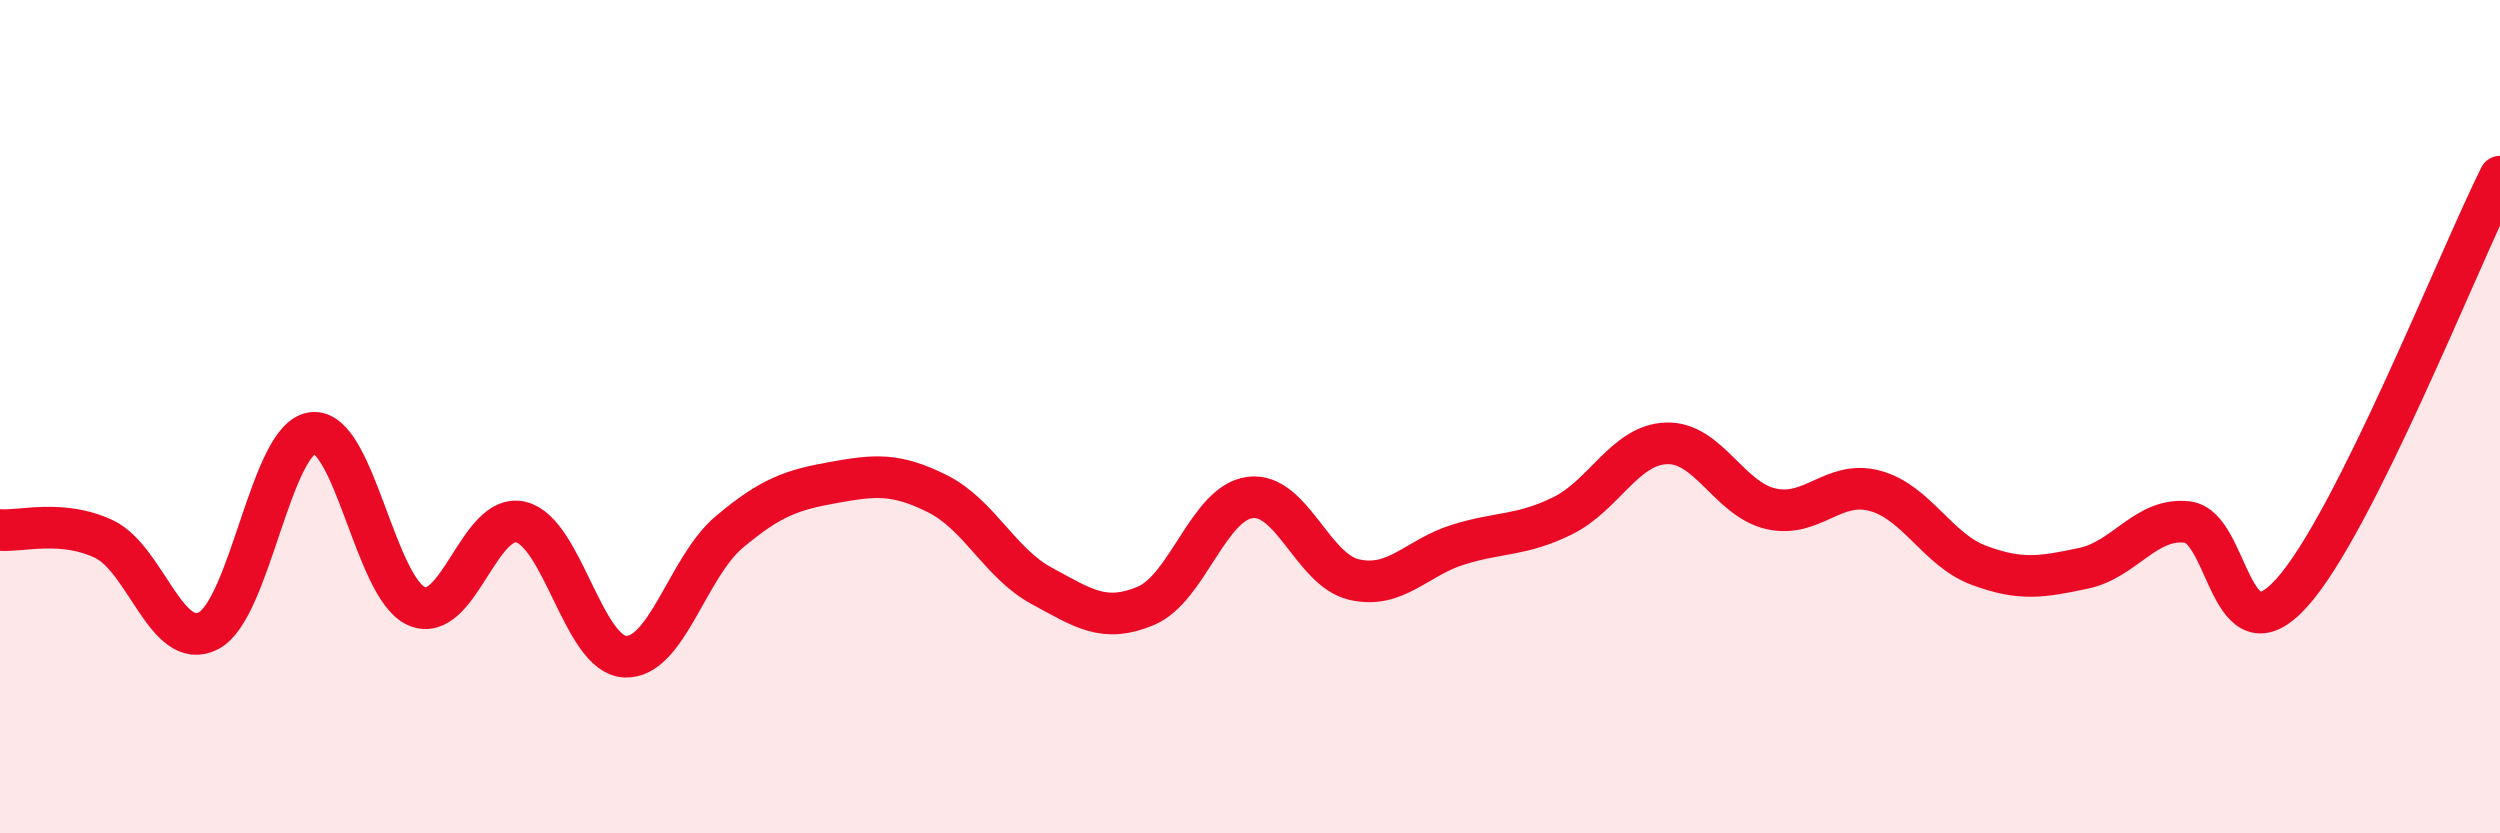
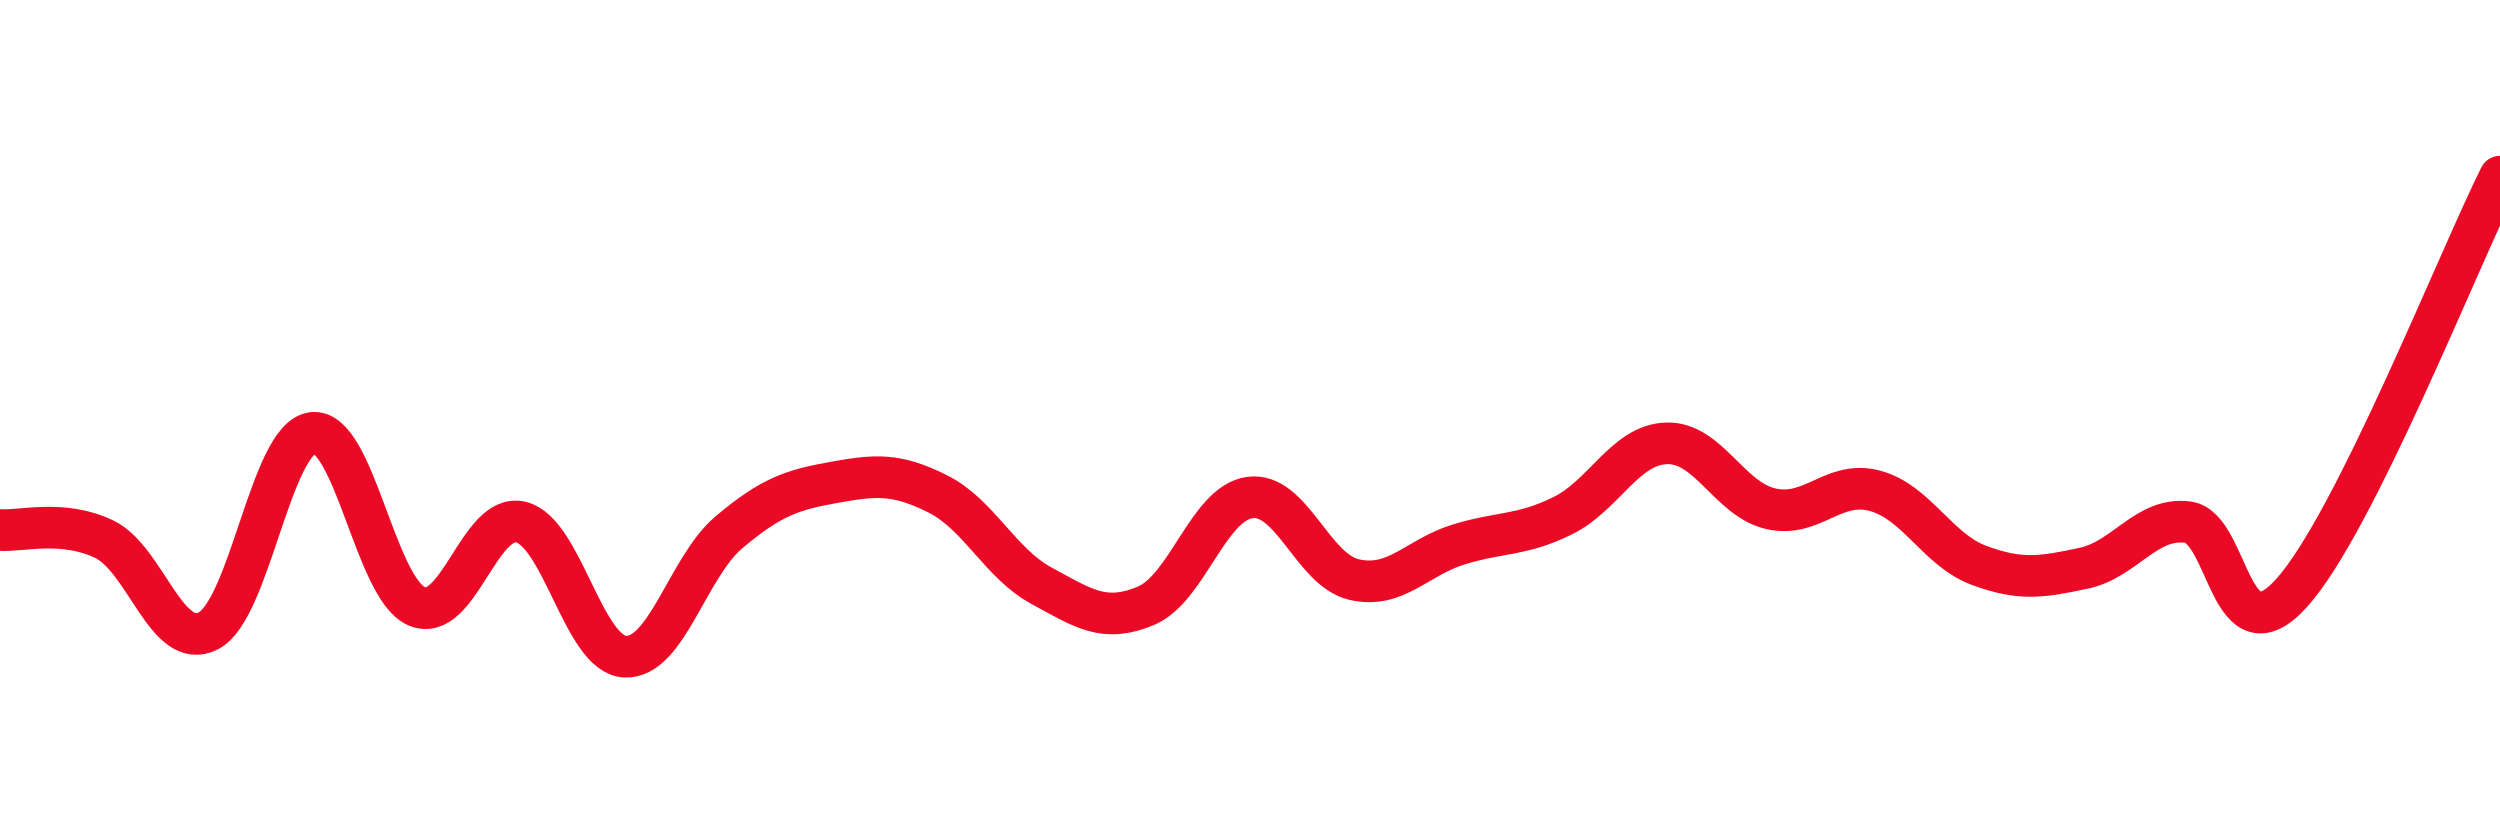
<svg xmlns="http://www.w3.org/2000/svg" width="60" height="20" viewBox="0 0 60 20">
-   <path d="M 0,12.72 C 0.5,12.76 1.5,12.46 2.5,12.94 C 3.5,13.42 4,15.65 5,15.14 C 6,14.63 6.5,10.51 7.5,10.39 C 8.5,10.27 9,14.12 10,14.55 C 11,14.98 11.5,12.29 12.5,12.53 C 13.5,12.77 14,15.71 15,15.76 C 16,15.81 16.5,13.61 17.5,12.77 C 18.5,11.93 19,11.76 20,11.58 C 21,11.4 21.5,11.35 22.5,11.85 C 23.5,12.35 24,13.52 25,14.06 C 26,14.6 26.5,14.96 27.5,14.54 C 28.5,14.12 29,12.07 30,11.94 C 31,11.81 31.5,13.68 32.5,13.91 C 33.5,14.14 34,13.38 35,13.07 C 36,12.76 36.5,12.87 37.5,12.38 C 38.5,11.89 39,10.67 40,10.64 C 41,10.61 41.5,11.98 42.5,12.21 C 43.5,12.44 44,11.51 45,11.78 C 46,12.05 46.5,13.2 47.5,13.57 C 48.5,13.94 49,13.85 50,13.64 C 51,13.43 51.5,12.41 52.5,12.53 C 53.5,12.65 53.5,15.89 55,14.23 C 56.5,12.57 59,6.24 60,4.24L60 20L0 20Z" fill="#EB0A25" opacity="0.1" stroke-linecap="round" stroke-linejoin="round" />
  <path d="M 0,12.72 C 0.5,12.76 1.5,12.46 2.5,12.94 C 3.5,13.42 4,15.65 5,15.14 C 6,14.63 6.5,10.51 7.5,10.39 C 8.5,10.27 9,14.12 10,14.55 C 11,14.98 11.5,12.29 12.5,12.53 C 13.5,12.77 14,15.71 15,15.76 C 16,15.81 16.5,13.61 17.5,12.77 C 18.5,11.93 19,11.76 20,11.58 C 21,11.4 21.5,11.35 22.5,11.85 C 23.5,12.35 24,13.52 25,14.06 C 26,14.6 26.5,14.96 27.5,14.54 C 28.5,14.12 29,12.07 30,11.94 C 31,11.81 31.5,13.68 32.5,13.91 C 33.5,14.14 34,13.38 35,13.07 C 36,12.76 36.5,12.87 37.5,12.38 C 38.5,11.89 39,10.67 40,10.64 C 41,10.61 41.5,11.98 42.5,12.21 C 43.5,12.44 44,11.51 45,11.78 C 46,12.05 46.5,13.2 47.5,13.57 C 48.5,13.94 49,13.85 50,13.64 C 51,13.43 51.5,12.41 52.5,12.53 C 53.5,12.65 53.5,15.89 55,14.23 C 56.5,12.57 59,6.24 60,4.24" stroke="#EB0A25" stroke-width="1" fill="none" stroke-linecap="round" stroke-linejoin="round" />
</svg>